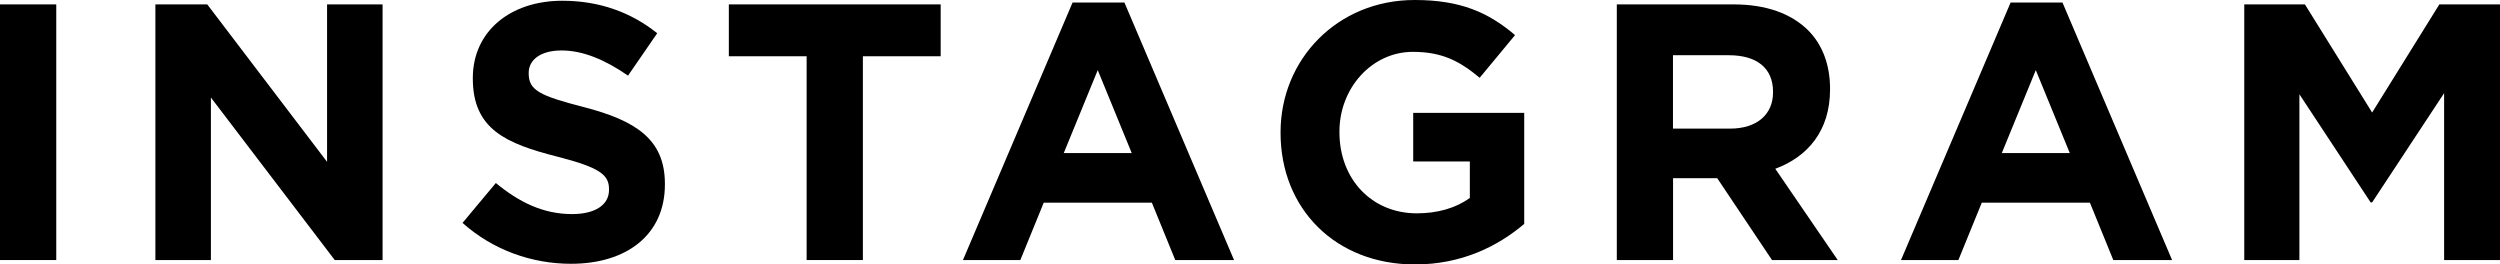
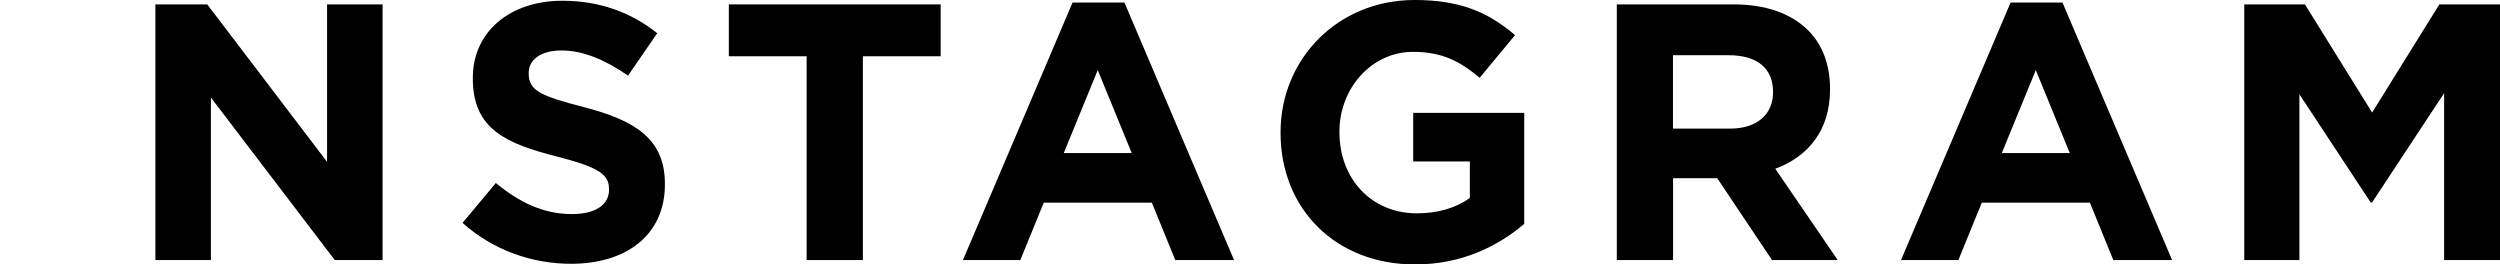
<svg xmlns="http://www.w3.org/2000/svg" id="_レイヤー_2" width="267.07" height="28.25" viewBox="0 0 267.07 28.25">
  <g id="design">
-     <path d="m0,.47h6.01v27.31H0V.47Z" />
    <path d="m16.6.47h5.54l12.8,16.82V.47h5.93v27.31h-5.11l-13.23-17.36v17.36h-5.93V.47Z" />
    <path d="m49.42,23.8l3.55-4.25c2.46,2.03,5.03,3.32,8.15,3.32,2.46,0,3.94-.98,3.94-2.58v-.08c0-1.52-.94-2.3-5.5-3.47-5.5-1.4-9.05-2.93-9.05-8.35v-.08C50.52,3.36,54.5.08,60.07.08c3.98,0,7.37,1.25,10.14,3.47l-3.12,4.53c-2.42-1.68-4.8-2.69-7.1-2.69s-3.51,1.05-3.51,2.38v.08c0,1.79,1.17,2.38,5.89,3.59,5.54,1.44,8.66,3.43,8.66,8.19v.08c0,5.42-4.14,8.47-10.03,8.47-4.14,0-8.31-1.44-11.59-4.37Z" />
    <path d="m86.17,6.01h-8.31V.47h22.63v5.54h-8.31v21.77h-6.01V6.01Z" />
    <path d="m114.58.27h5.54l11.71,27.51h-6.28l-2.5-6.13h-11.55l-2.5,6.13h-6.13L114.58.27Zm6.32,16.08l-3.63-8.86-3.63,8.86h7.26Z" />
    <path d="m136.8,14.2v-.08c0-7.76,6.05-14.12,14.32-14.12,4.92,0,7.88,1.33,10.73,3.75l-3.78,4.56c-2.11-1.76-3.98-2.77-7.14-2.77-4.37,0-7.84,3.86-7.84,8.51v.08c0,4.99,3.43,8.66,8.27,8.66,2.19,0,4.14-.55,5.66-1.64v-3.9h-6.05v-5.19h11.86v11.86c-2.81,2.38-6.67,4.33-11.67,4.33-8.51,0-14.36-5.97-14.36-14.05Z" />
    <path d="m172.71.47h12.49c3.47,0,6.16.98,7.96,2.77,1.52,1.52,2.34,3.67,2.34,6.24v.08c0,4.41-2.38,7.18-5.85,8.47l6.67,9.75h-7.02l-5.85-8.74h-4.72v8.74h-6.01V.47Zm12.1,13.27c2.93,0,4.6-1.56,4.6-3.86v-.08c0-2.57-1.79-3.9-4.72-3.9h-5.97v7.84h6.09Z" />
    <path d="m214.79.27h5.54l11.71,27.51h-6.28l-2.5-6.13h-11.55l-2.5,6.13h-6.13L214.79.27Zm6.32,16.08l-3.63-8.86-3.63,8.86h7.26Z" />
    <path d="m239.75.47h6.48l7.18,11.55,7.18-11.55h6.48v27.31h-5.97V9.95l-7.69,11.67h-.16l-7.61-11.55v17.71h-5.89V.47Z" />
  </g>
</svg>